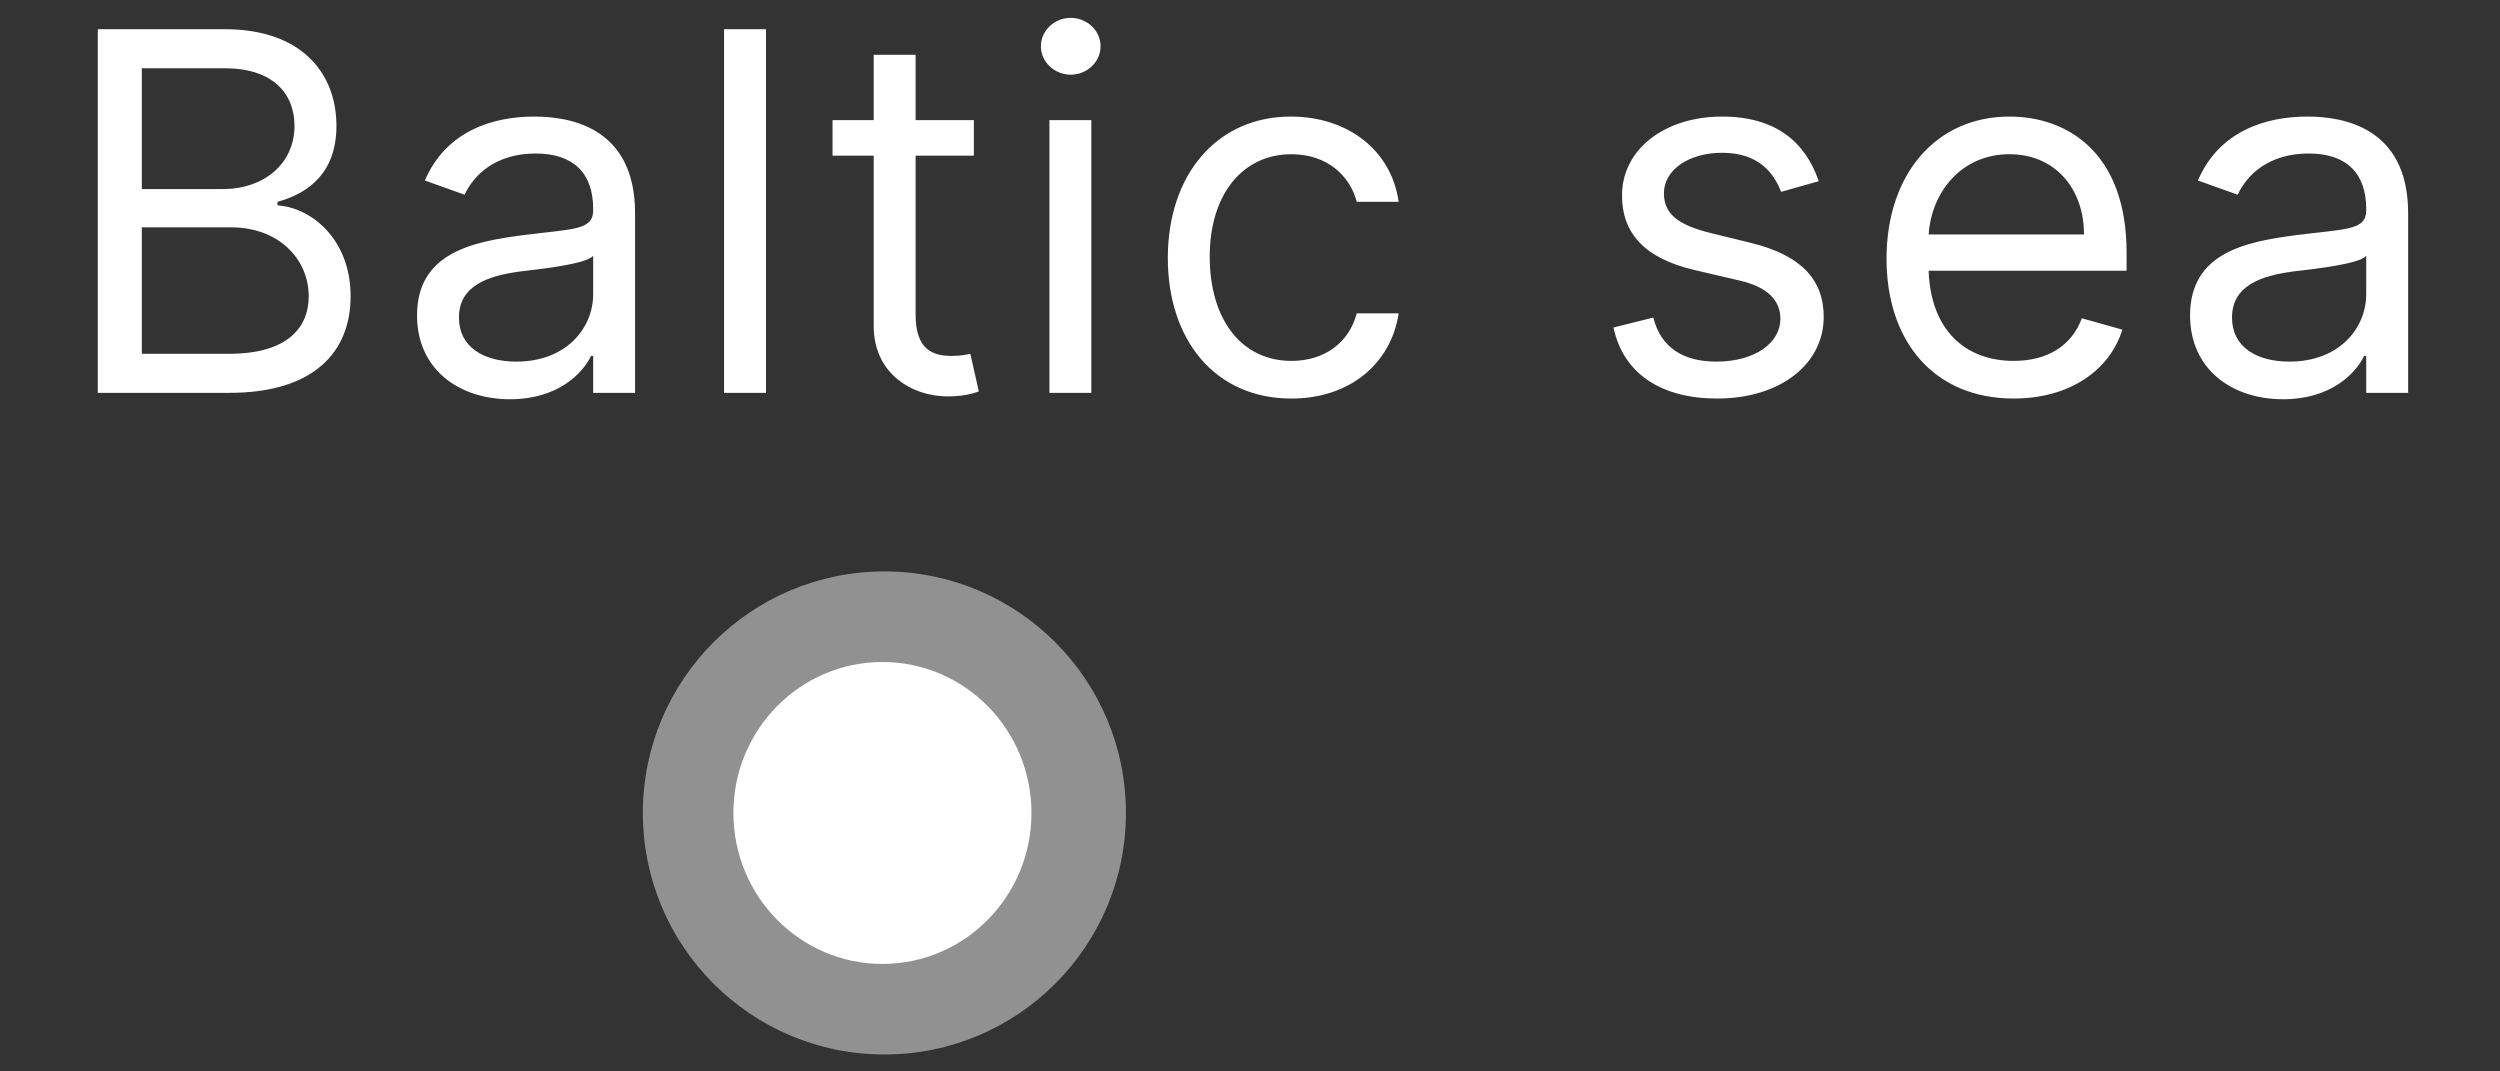
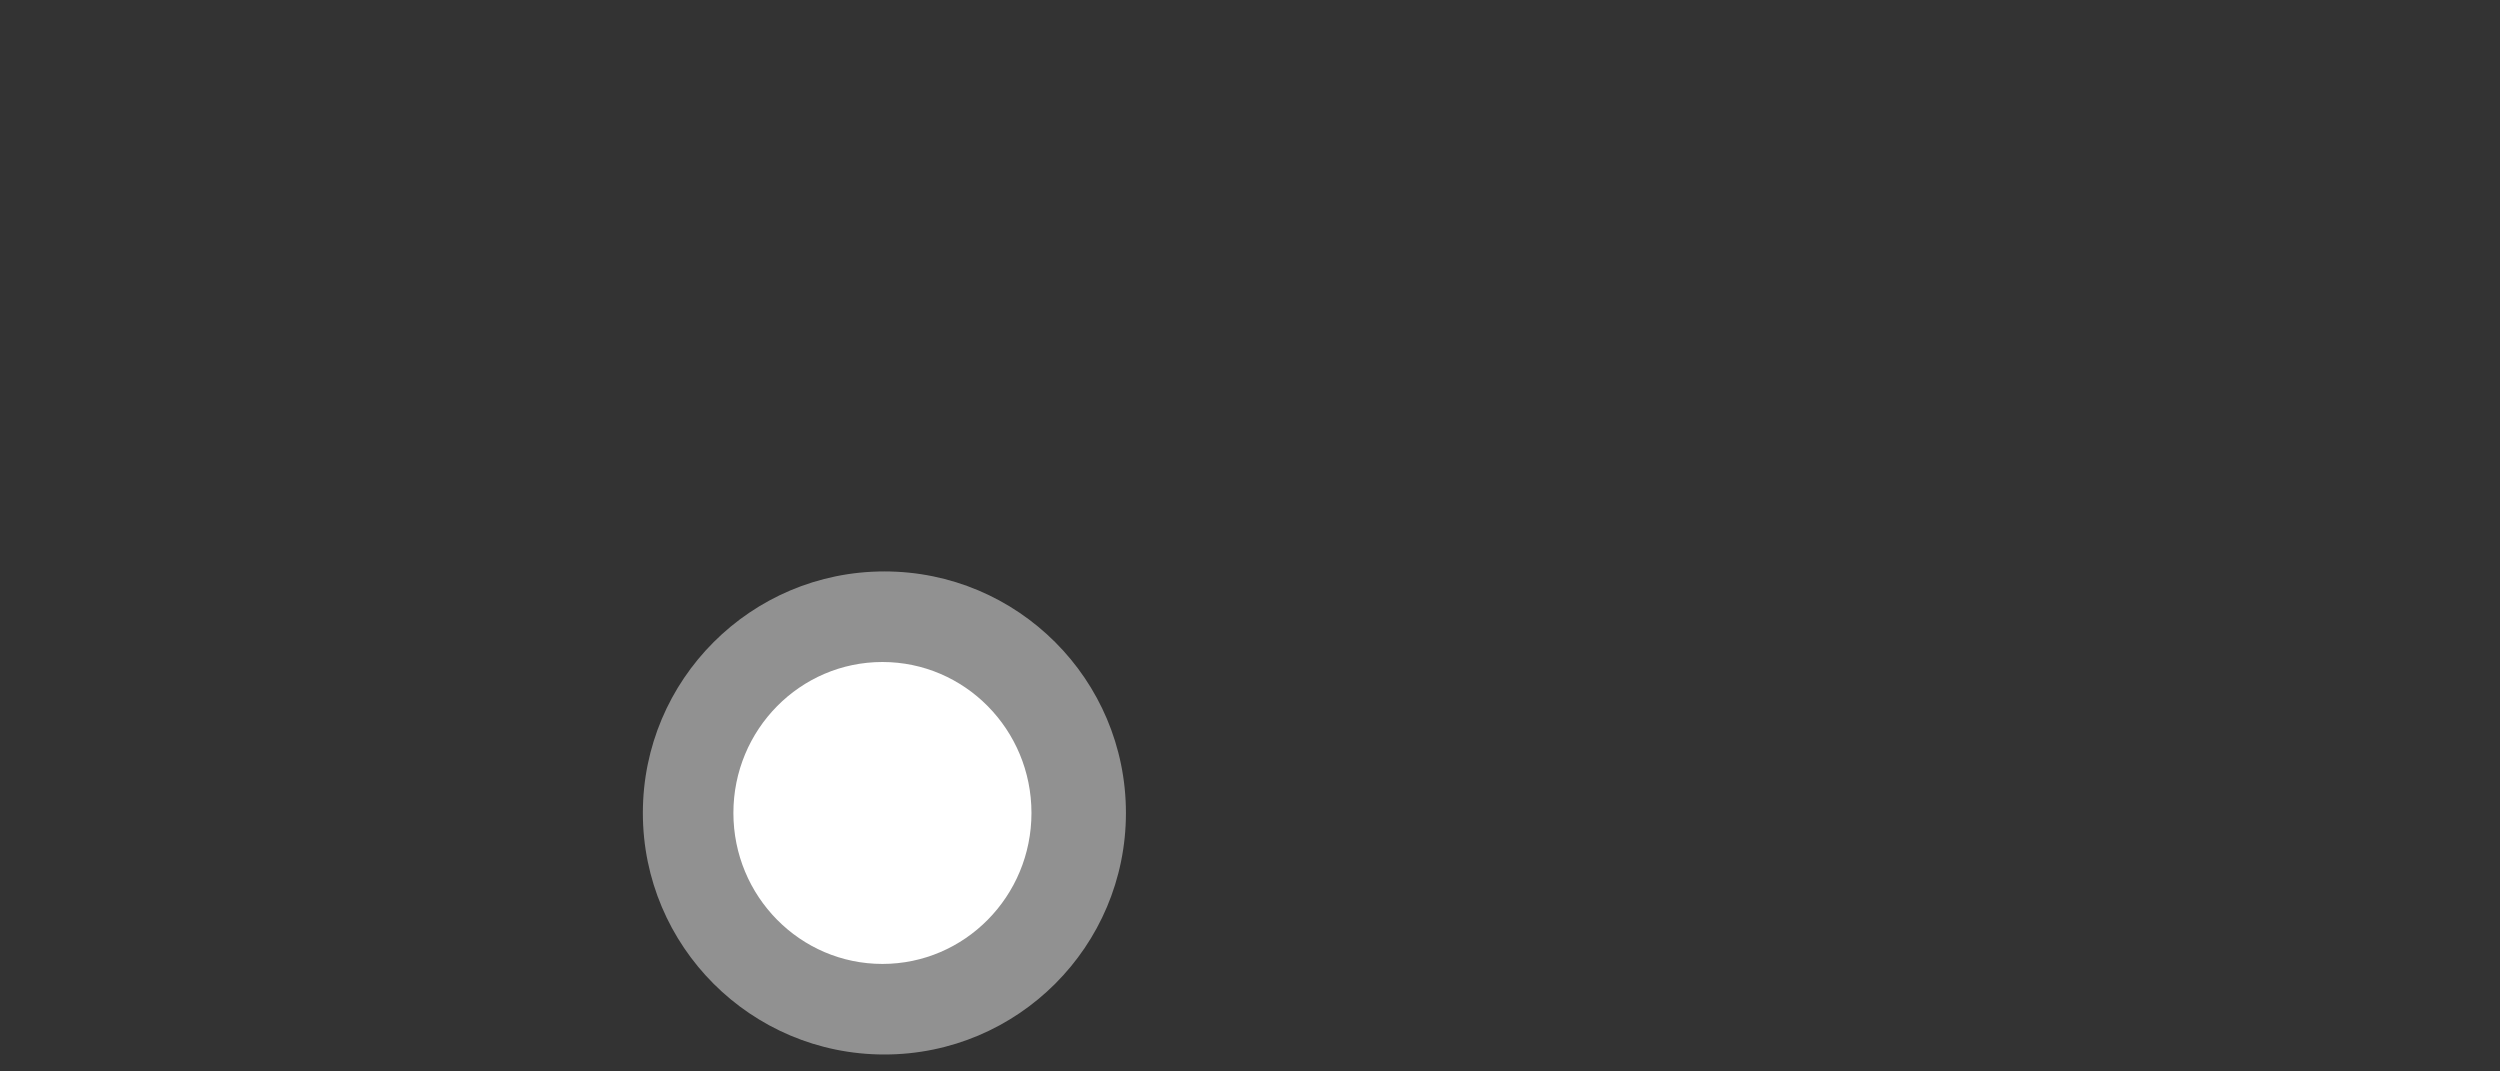
<svg xmlns="http://www.w3.org/2000/svg" width="70" height="30" viewBox="0 0 70 30" fill="none">
  <rect x="0" y="0" width="70" height="30" fill="#333333" stroke="none" />
  <circle cx="24.763" cy="22.763" r="6.763" fill="#E4E4E4" fill-opacity="0.53" />
  <ellipse cx="24.708" cy="22.763" rx="4.173" ry="4.227" fill="white" />
-   <path d="M2.738 11H6.417C8.823 11 9.817 9.827 9.817 8.295C9.817 6.685 8.704 5.81 7.769 5.75V5.651C8.644 5.412 9.42 4.835 9.42 3.523C9.42 2.031 8.425 0.818 6.297 0.818H2.738V11ZM3.971 9.906V6.366H6.476C7.809 6.366 8.644 7.261 8.644 8.295C8.644 9.19 8.027 9.906 6.417 9.906H3.971ZM3.971 5.293V1.912H6.297C7.65 1.912 8.246 2.628 8.246 3.523C8.246 4.597 7.371 5.293 6.258 5.293H3.971ZM14.282 11.179C15.614 11.179 16.31 10.463 16.549 9.966H16.609V11H17.782V5.969C17.782 3.543 15.932 3.264 14.958 3.264C13.805 3.264 12.492 3.662 11.896 5.054L13.009 5.452C13.268 4.895 13.879 4.298 14.998 4.298C16.077 4.298 16.609 4.87 16.609 5.849V5.889C16.609 6.456 16.032 6.406 14.64 6.585C13.223 6.769 11.677 7.082 11.677 8.832C11.677 10.324 12.83 11.179 14.282 11.179ZM14.461 10.125C13.526 10.125 12.85 9.707 12.85 8.892C12.85 7.997 13.665 7.719 14.58 7.599C15.077 7.54 16.41 7.401 16.609 7.162V8.236C16.609 9.19 15.853 10.125 14.461 10.125ZM21.448 0.818H20.274V11H21.448V0.818ZM27.268 3.364H25.637V1.534H24.464V3.364H23.311V4.358H24.464V9.131C24.464 10.463 25.538 11.099 26.532 11.099C26.97 11.099 27.248 11.02 27.407 10.96L27.169 9.906C27.069 9.926 26.91 9.966 26.652 9.966C26.135 9.966 25.637 9.807 25.637 8.812V4.358H27.268V3.364ZM29.384 11H30.557V3.364H29.384V11ZM29.98 2.091C30.438 2.091 30.816 1.733 30.816 1.295C30.816 0.858 30.438 0.5 29.98 0.5C29.523 0.5 29.145 0.858 29.145 1.295C29.145 1.733 29.523 2.091 29.98 2.091ZM36.159 11.159C37.849 11.159 38.963 10.125 39.162 8.773H37.989C37.77 9.608 37.074 10.105 36.159 10.105C34.767 10.105 33.872 8.952 33.872 7.182C33.872 5.452 34.787 4.318 36.159 4.318C37.193 4.318 37.81 4.955 37.989 5.651H39.162C38.963 4.219 37.75 3.264 36.139 3.264C34.071 3.264 32.699 4.895 32.699 7.222C32.699 9.509 34.011 11.159 36.159 11.159ZM50.925 5.074C50.557 3.99 49.732 3.264 48.221 3.264C46.61 3.264 45.417 4.179 45.417 5.472C45.417 6.526 46.043 7.232 47.445 7.56L48.718 7.858C49.488 8.037 49.851 8.405 49.851 8.932C49.851 9.588 49.155 10.125 48.062 10.125C47.102 10.125 46.501 9.712 46.292 8.892L45.178 9.17C45.452 10.468 46.52 11.159 48.081 11.159C49.856 11.159 51.064 10.19 51.064 8.872C51.064 7.808 50.398 7.137 49.036 6.804L47.903 6.526C46.998 6.302 46.59 5.999 46.59 5.412C46.59 4.756 47.286 4.278 48.221 4.278C49.245 4.278 49.667 4.845 49.871 5.372L50.925 5.074ZM56.383 11.159C57.934 11.159 59.068 10.383 59.426 9.23L58.292 8.912C57.994 9.707 57.303 10.105 56.383 10.105C55.006 10.105 54.056 9.215 54.002 7.58H59.545V7.082C59.545 4.239 57.855 3.264 56.264 3.264C54.196 3.264 52.823 4.895 52.823 7.241C52.823 9.588 54.176 11.159 56.383 11.159ZM54.002 6.565C54.081 5.377 54.921 4.318 56.264 4.318C57.536 4.318 58.352 5.273 58.352 6.565H54.002ZM63.928 11.179C65.26 11.179 65.956 10.463 66.195 9.966H66.254V11H67.428V5.969C67.428 3.543 65.578 3.264 64.604 3.264C63.45 3.264 62.138 3.662 61.541 5.054L62.655 5.452C62.913 4.895 63.525 4.298 64.644 4.298C65.722 4.298 66.254 4.87 66.254 5.849V5.889C66.254 6.456 65.678 6.406 64.286 6.585C62.869 6.769 61.322 7.082 61.322 8.832C61.322 10.324 62.476 11.179 63.928 11.179ZM64.107 10.125C63.172 10.125 62.496 9.707 62.496 8.892C62.496 7.997 63.311 7.719 64.226 7.599C64.723 7.54 66.055 7.401 66.254 7.162V8.236C66.254 9.19 65.499 10.125 64.107 10.125Z" fill="white" />
</svg>